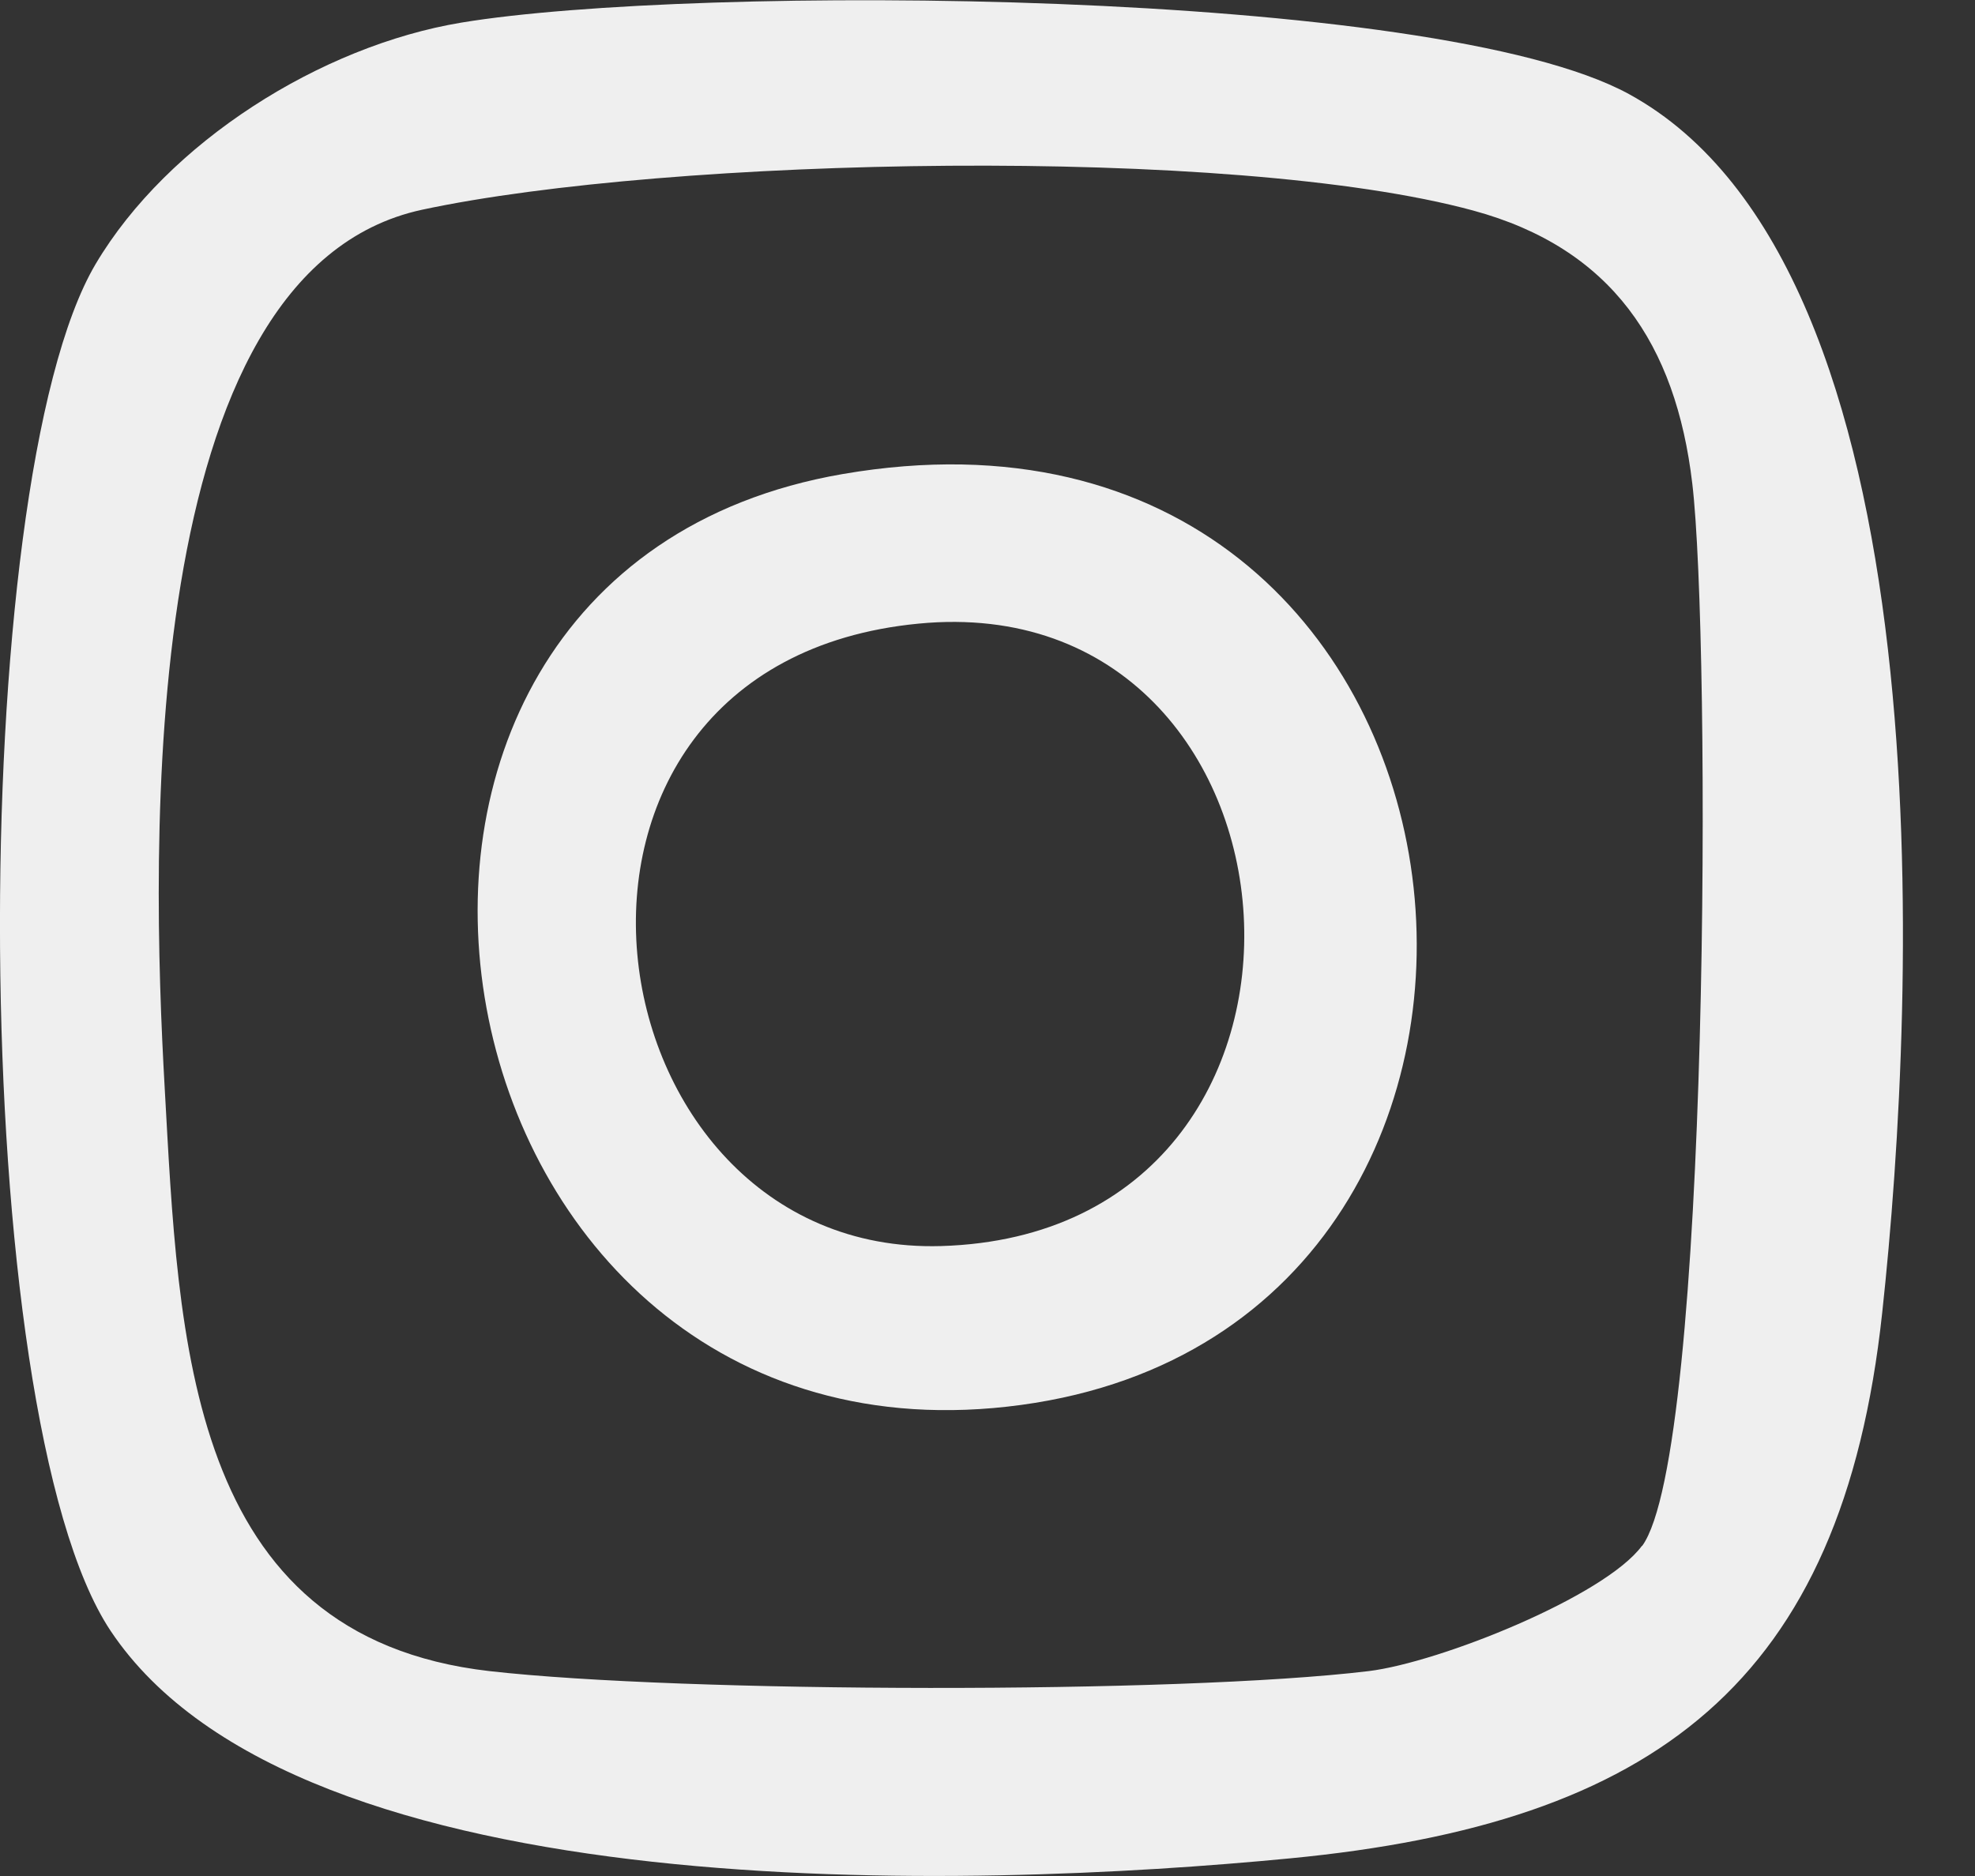
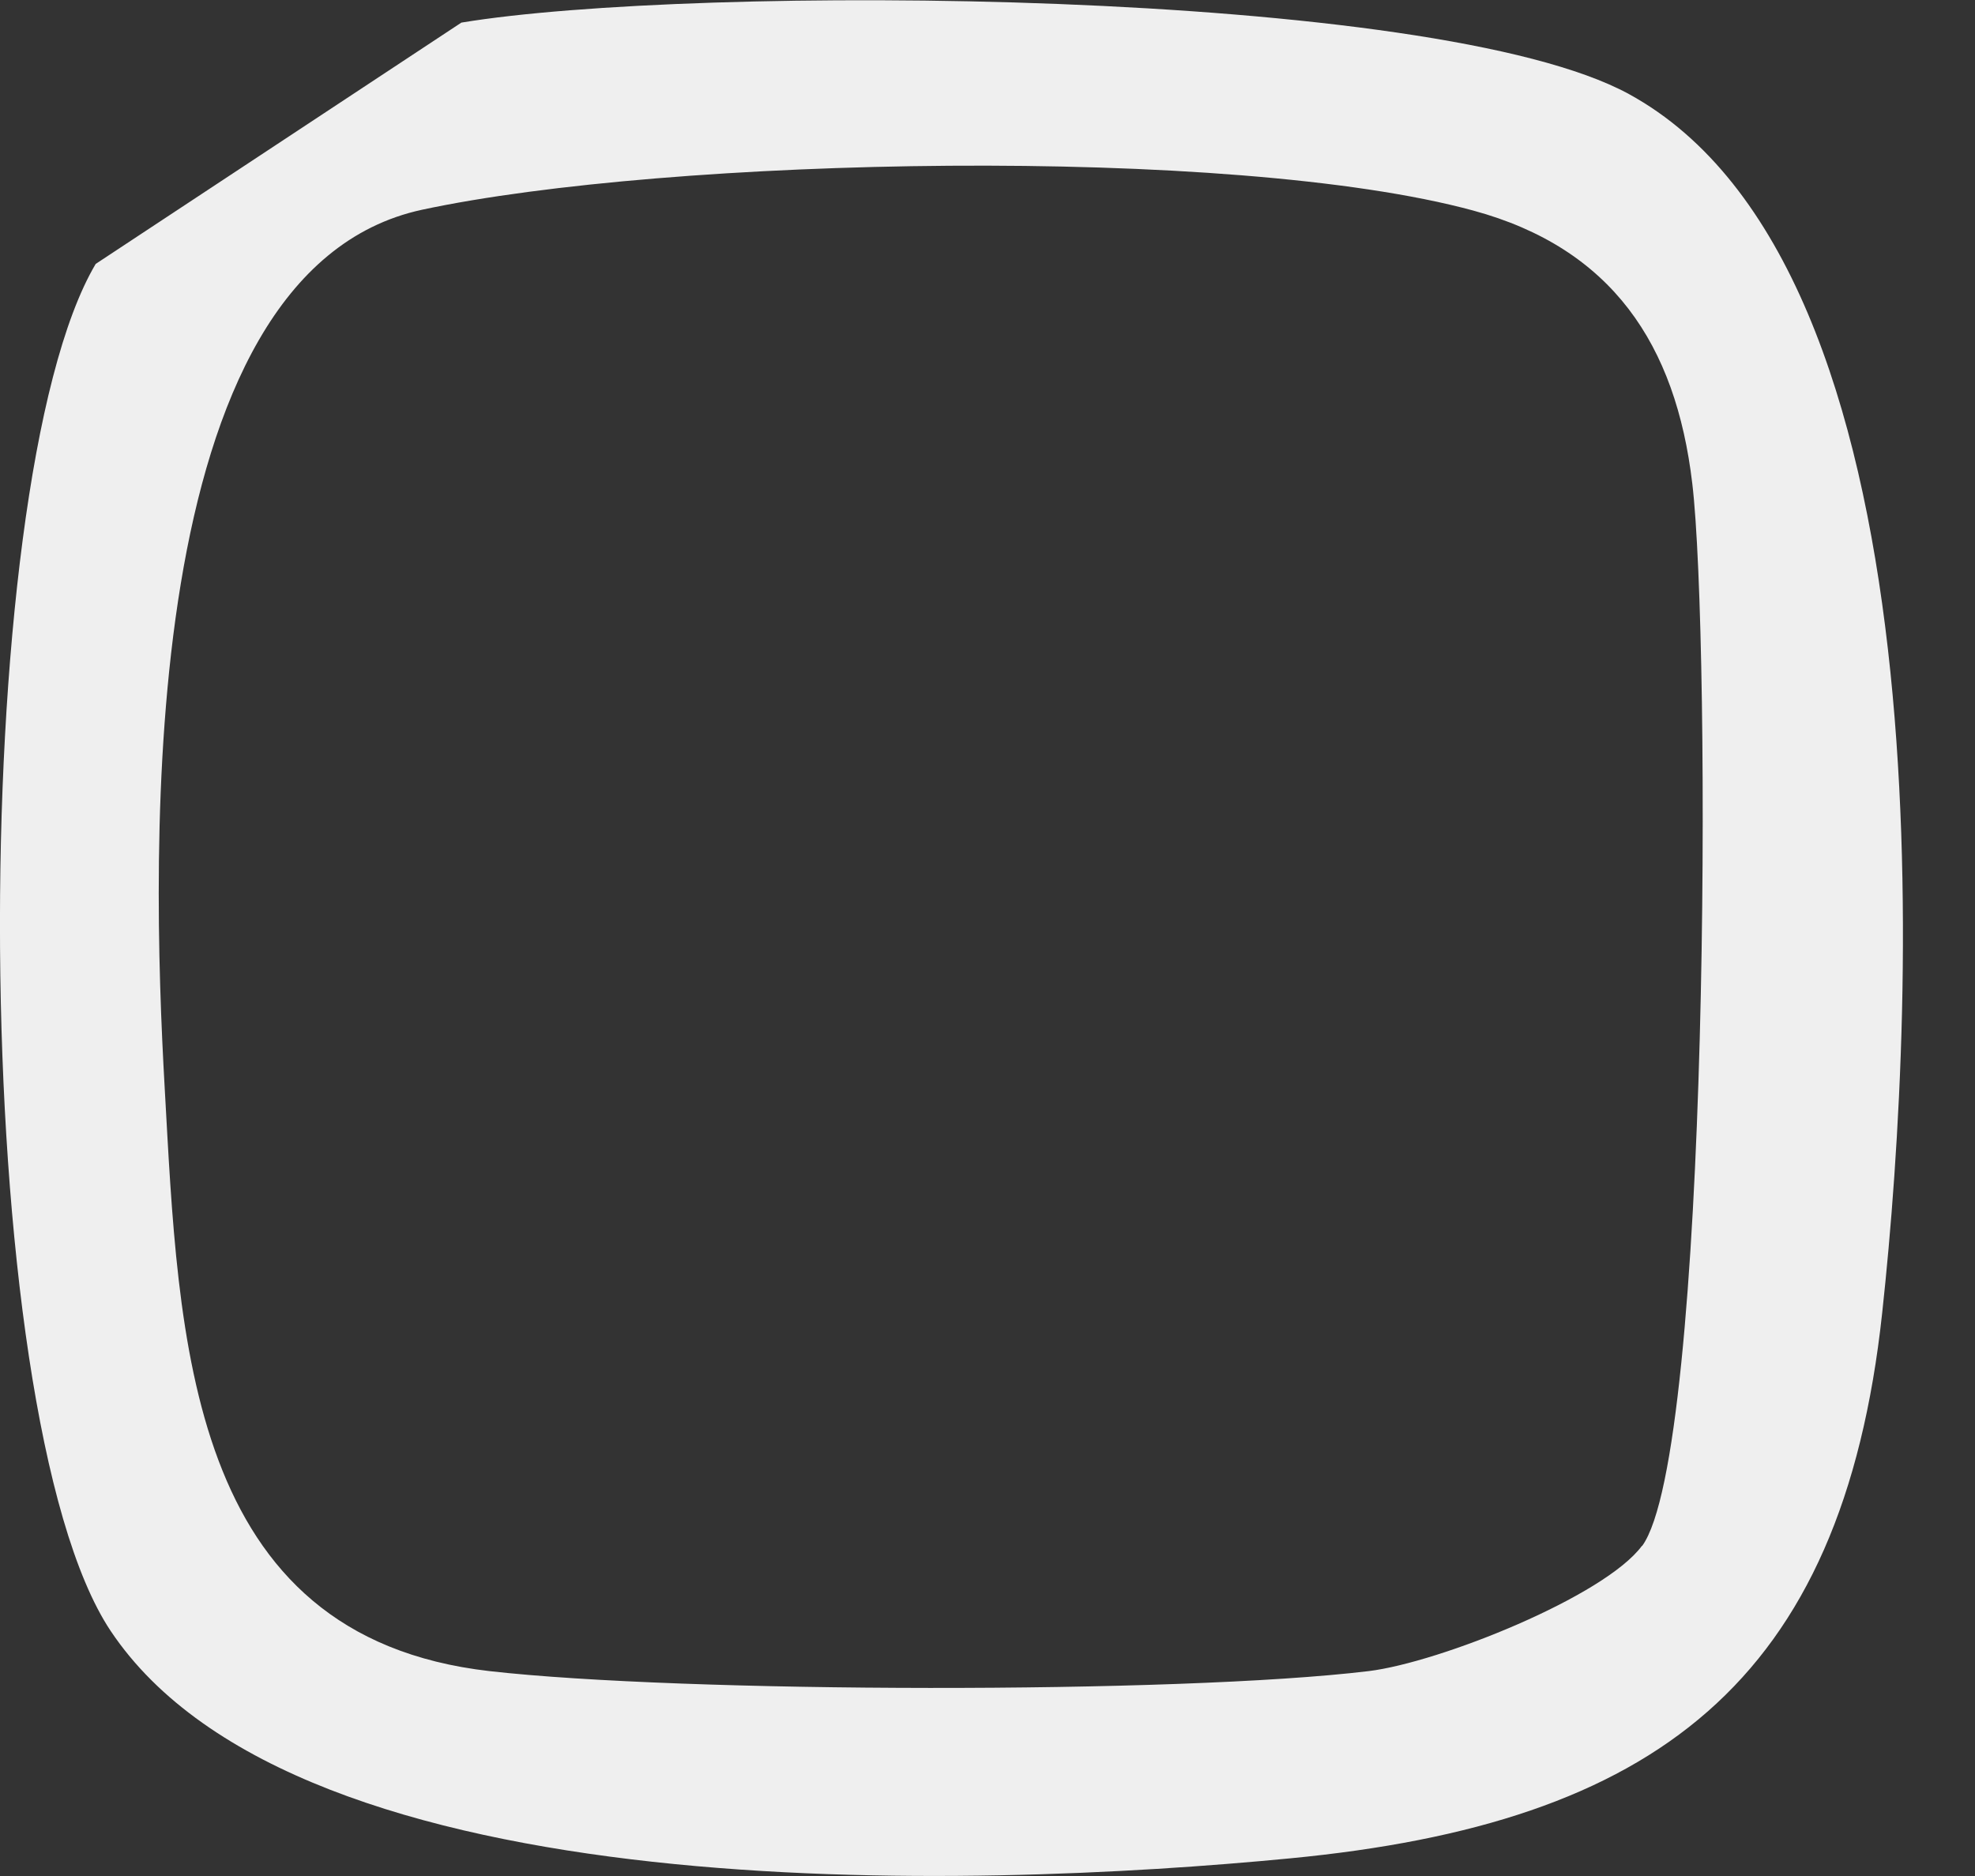
<svg xmlns="http://www.w3.org/2000/svg" width="20" height="19" viewBox="0 0 20 19" fill="none">
  <rect x="0" y="0" width="20" height="19" fill="#333333" stroke="none" />
-   <path d="M4.672 0.229C7.012 -0.16 14.523 -0.126 16.496 0.953C19.717 2.715 19.412 10.06 19.06 13.298C18.655 17.051 16.751 18.466 13.067 18.821C9.87 19.13 3.027 19.374 1.12 16.517C-0.344 14.32 -0.351 4.901 0.969 2.673C1.699 1.442 3.248 0.465 4.672 0.229ZM16.628 15.659C17.319 14.721 17.326 6.479 17.137 4.897C16.971 3.489 16.323 2.513 14.917 2.132C12.473 1.468 6.765 1.59 4.275 2.124C1.367 2.75 1.533 8.638 1.668 11.022C1.811 13.554 1.881 16.574 4.958 16.925C6.904 17.146 11.928 17.158 13.859 16.925C14.581 16.837 16.253 16.166 16.628 15.655V15.659Z" fill="#EFEFEF" />
-   <path d="M8.534 4.801C15.349 3.627 16.454 13.398 10.341 14.229C4.228 15.06 2.618 5.82 8.534 4.801ZM9.302 6.316C5.032 6.727 5.9 12.726 9.53 12.62C13.901 12.49 13.407 5.919 9.302 6.316Z" fill="#EFEFEF" />
+   <path d="M4.672 0.229C7.012 -0.16 14.523 -0.126 16.496 0.953C19.717 2.715 19.412 10.06 19.06 13.298C18.655 17.051 16.751 18.466 13.067 18.821C9.87 19.13 3.027 19.374 1.12 16.517C-0.344 14.32 -0.351 4.901 0.969 2.673ZM16.628 15.659C17.319 14.721 17.326 6.479 17.137 4.897C16.971 3.489 16.323 2.513 14.917 2.132C12.473 1.468 6.765 1.59 4.275 2.124C1.367 2.75 1.533 8.638 1.668 11.022C1.811 13.554 1.881 16.574 4.958 16.925C6.904 17.146 11.928 17.158 13.859 16.925C14.581 16.837 16.253 16.166 16.628 15.655V15.659Z" fill="#EFEFEF" />
</svg>